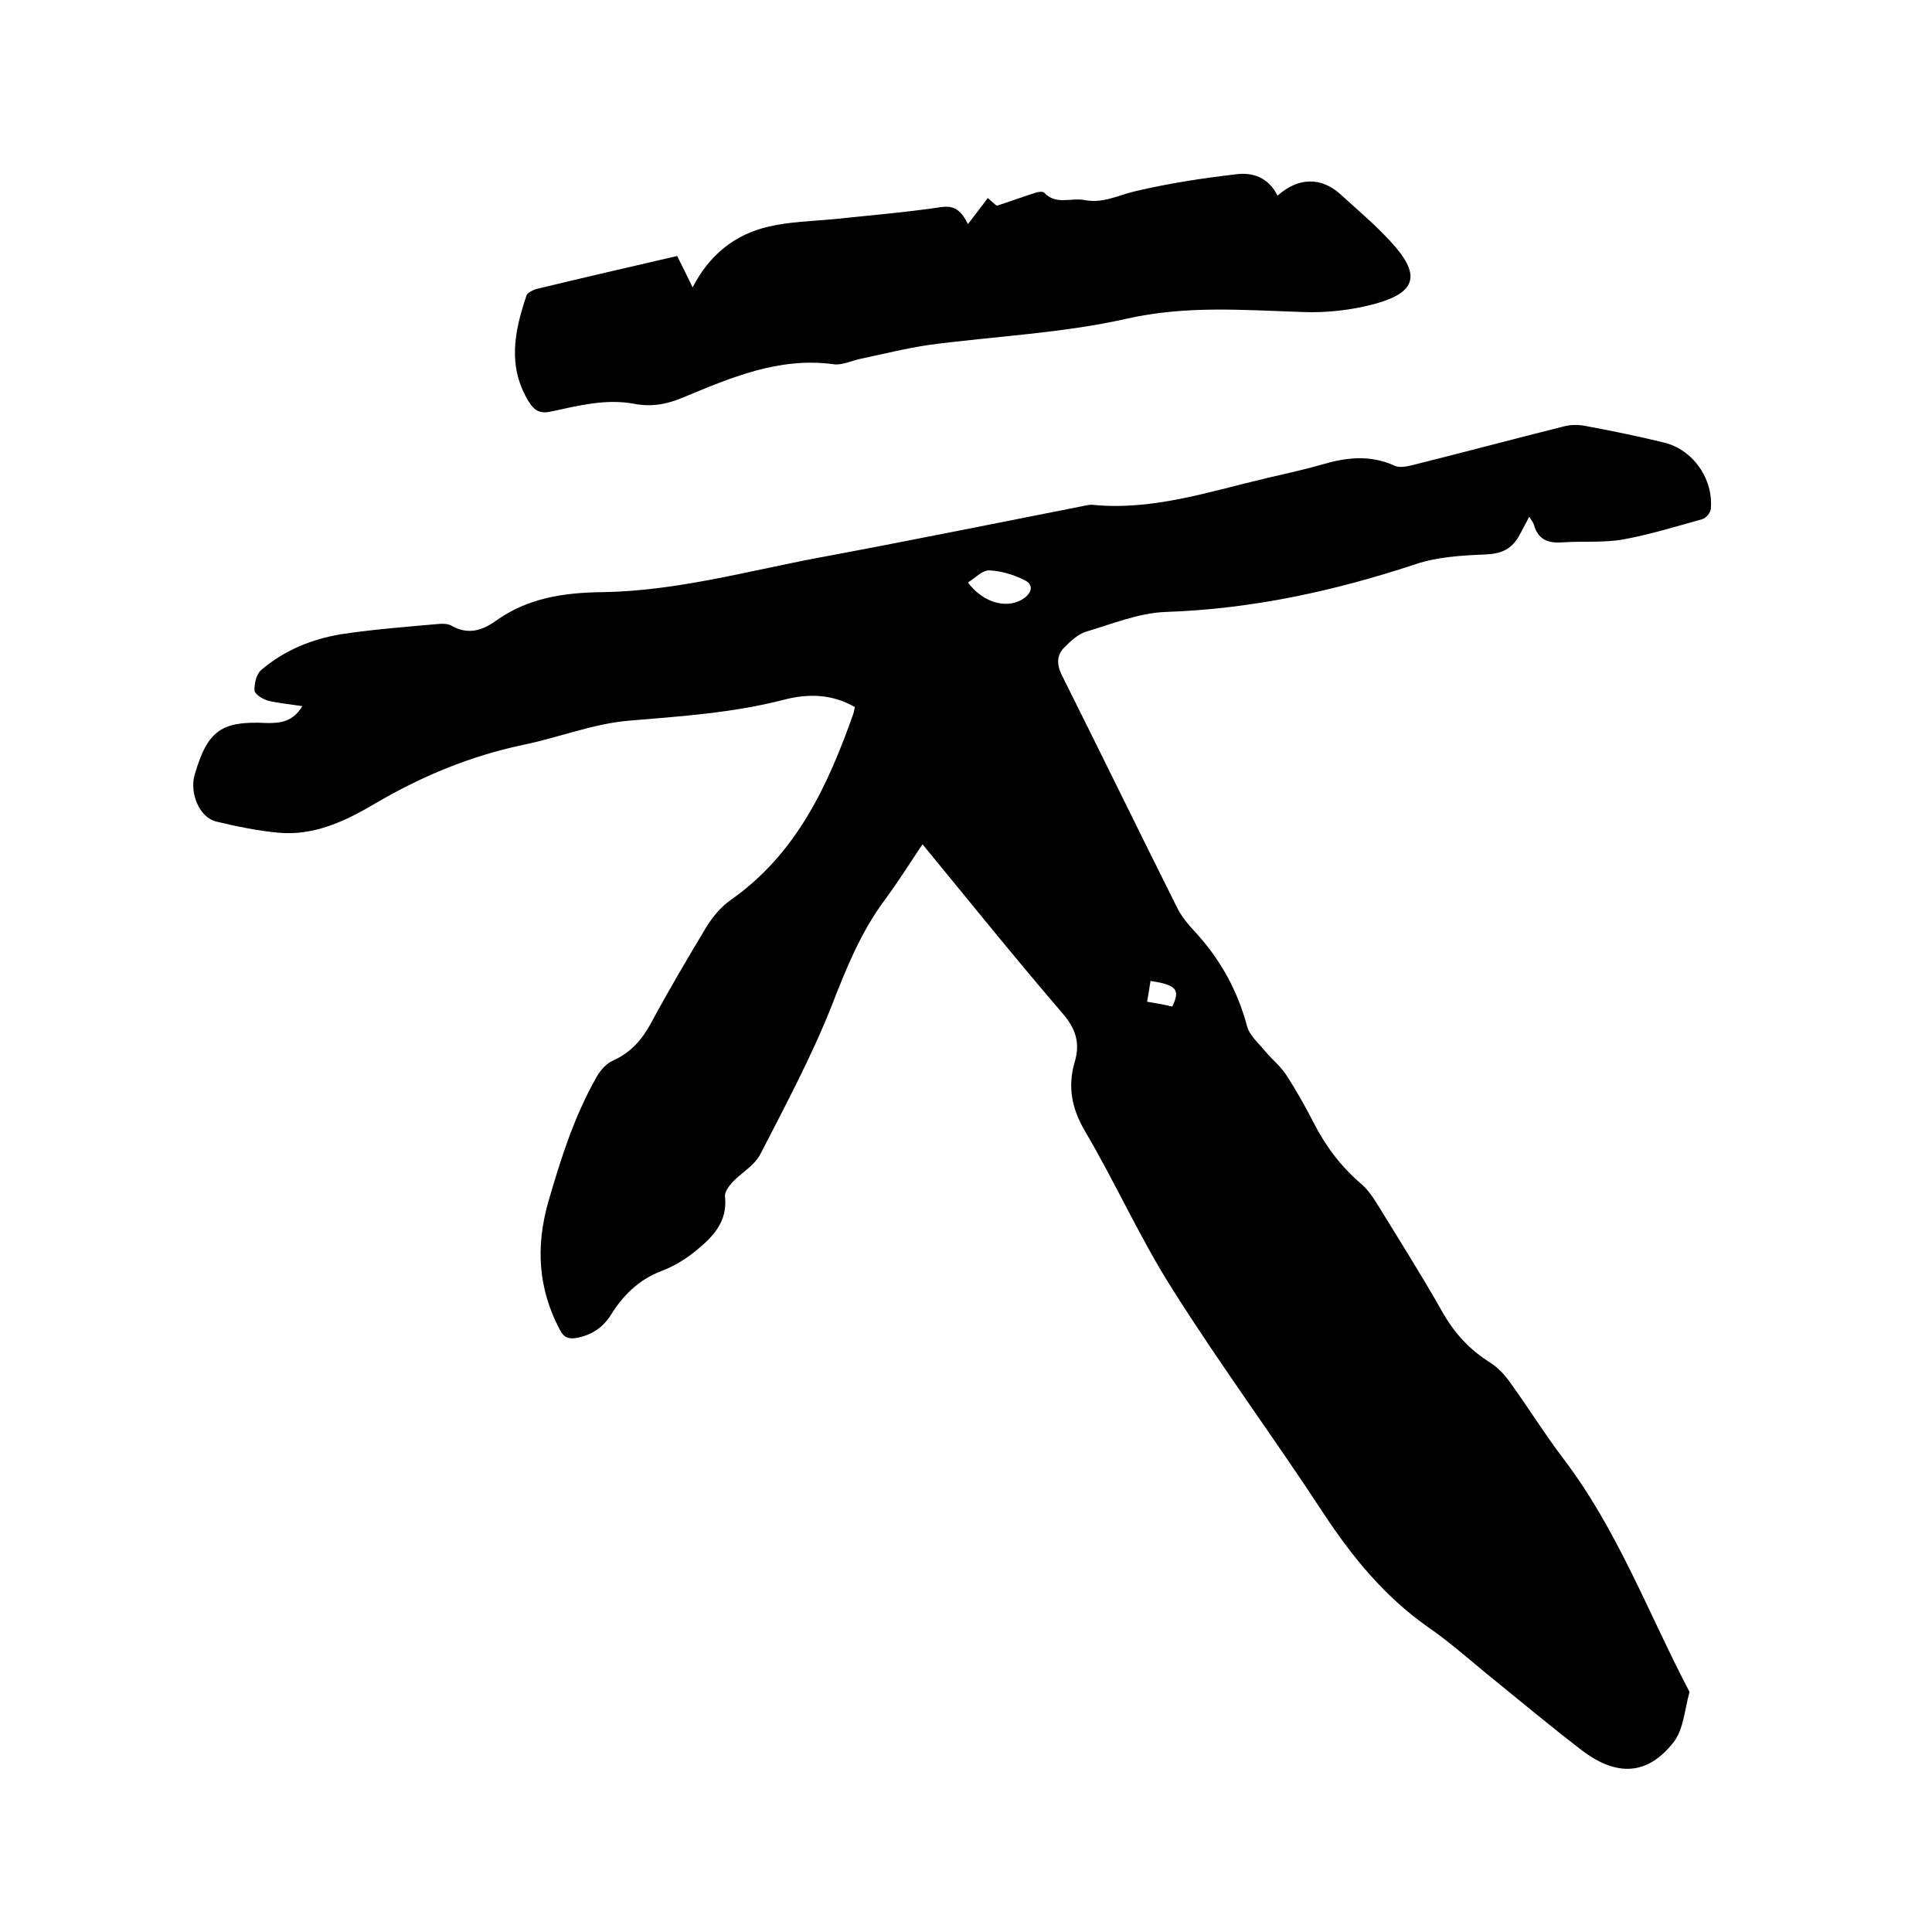
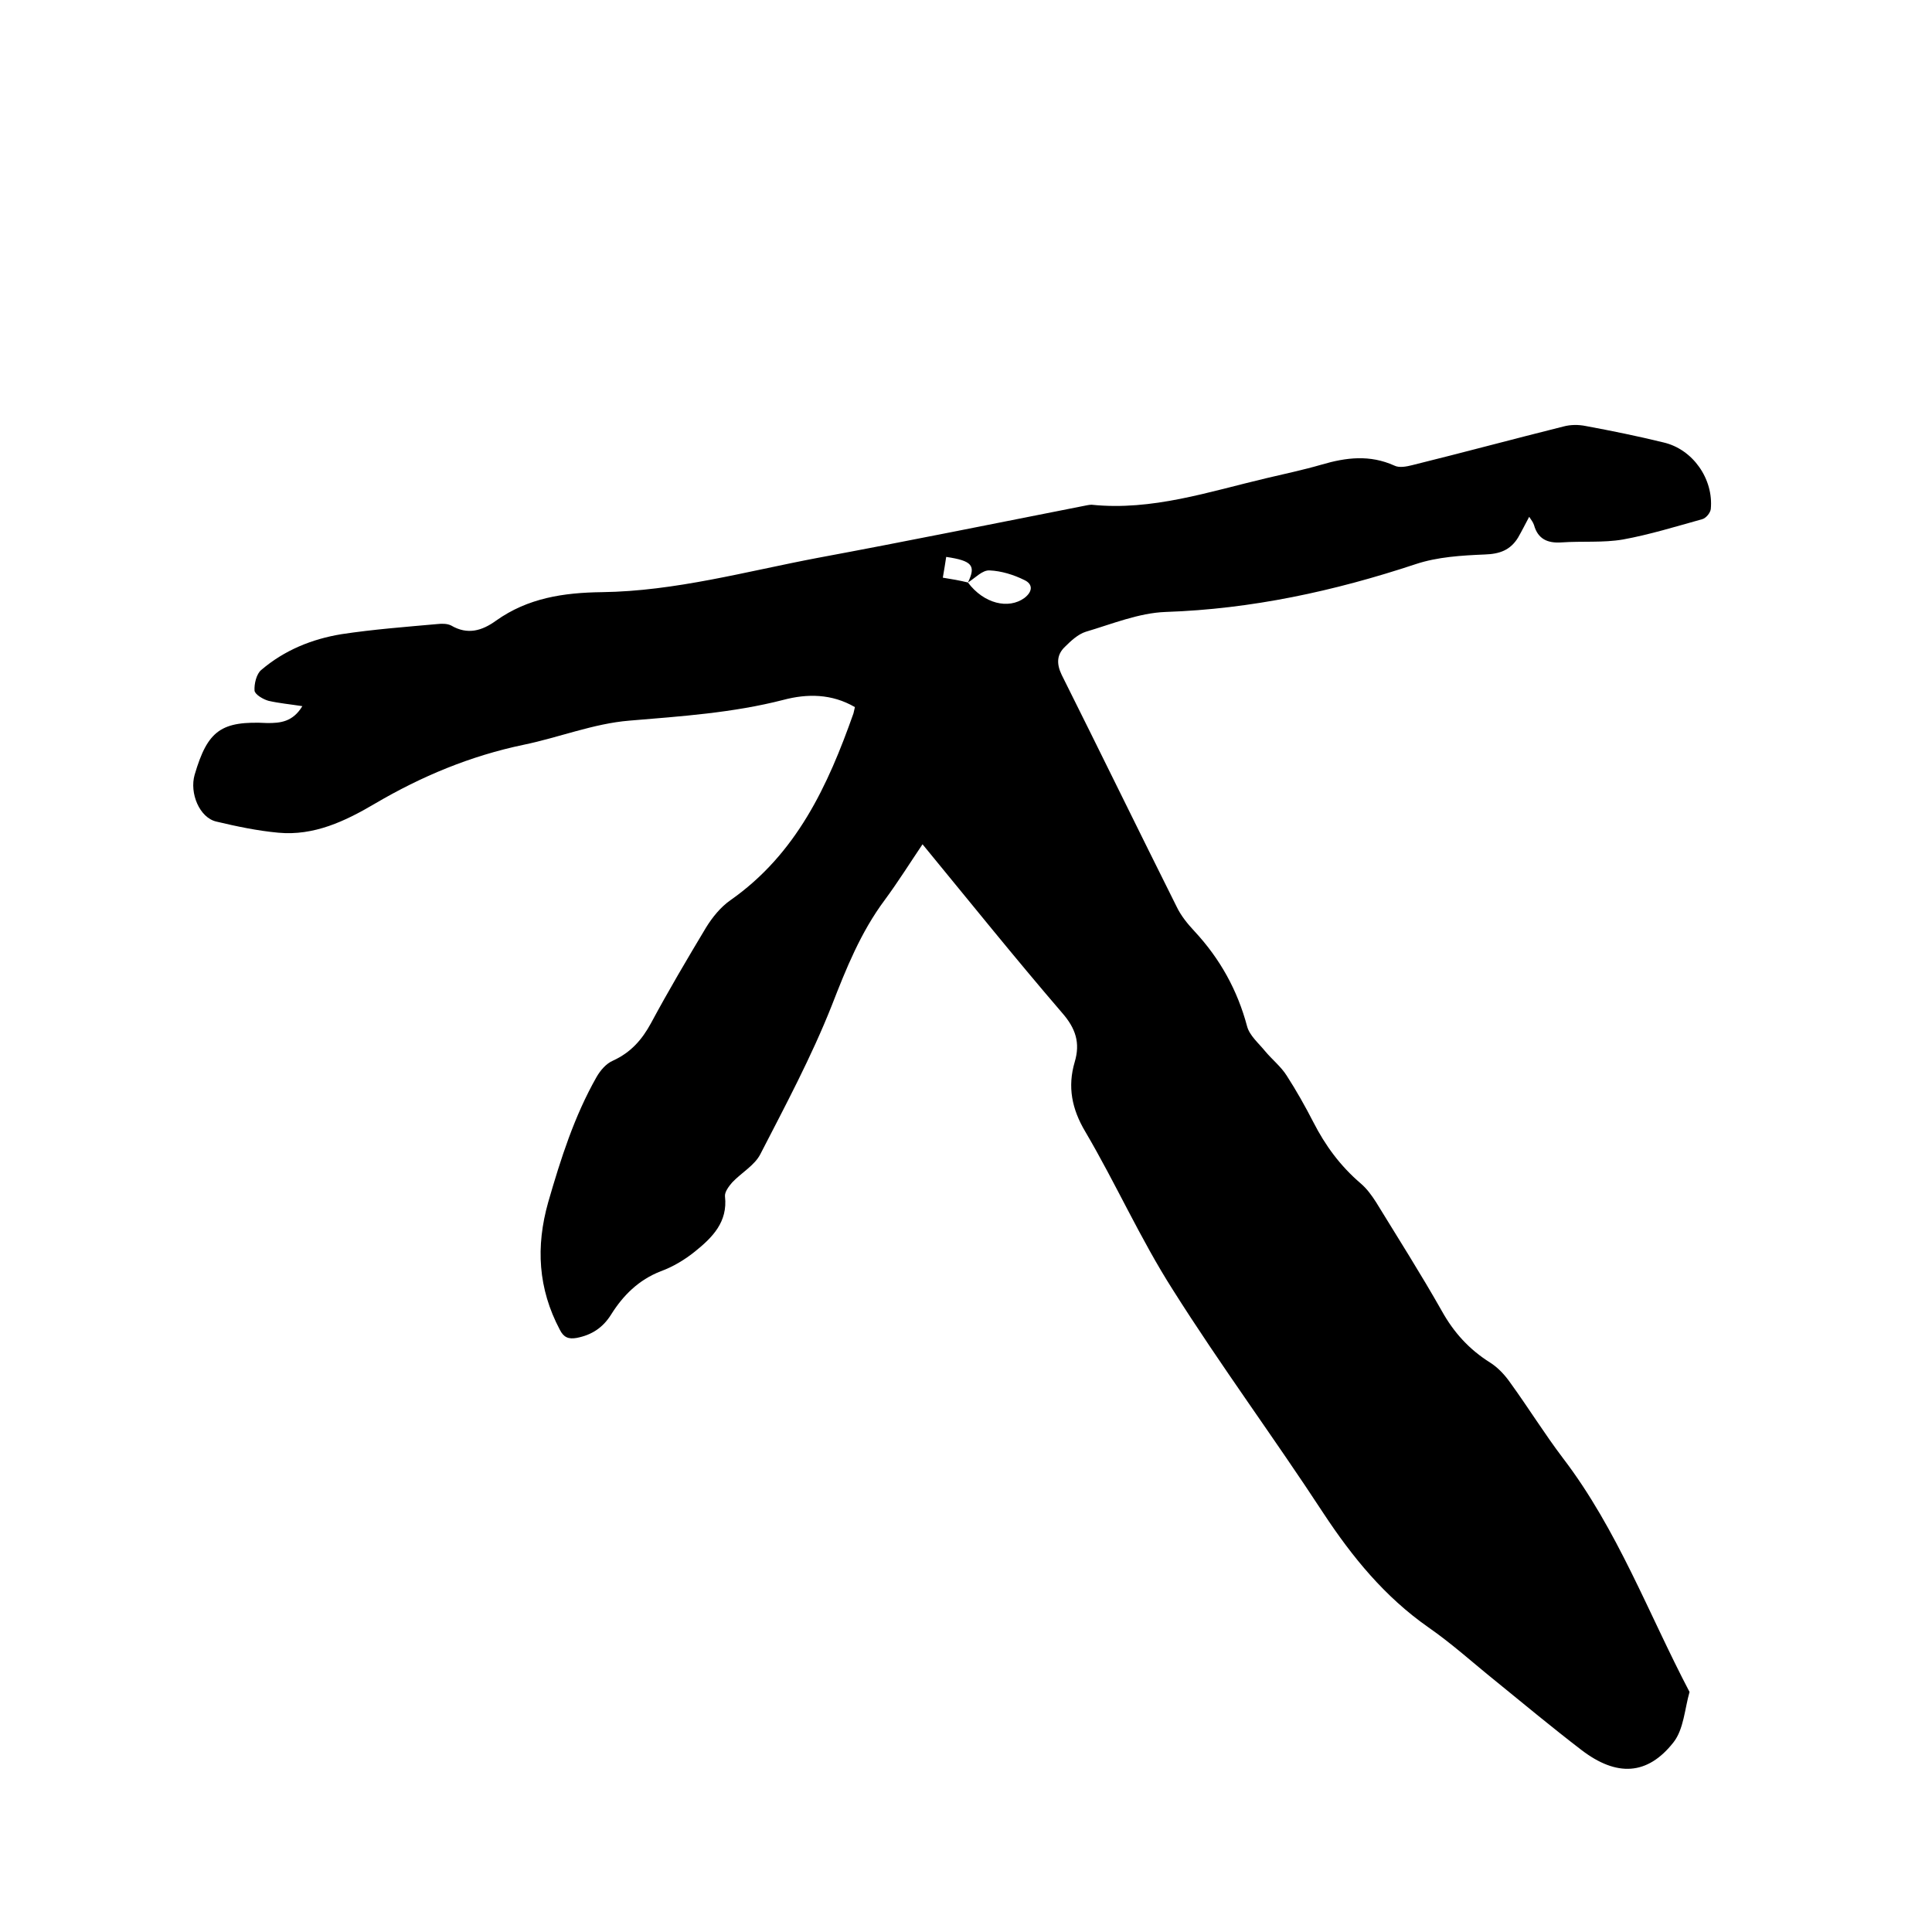
<svg xmlns="http://www.w3.org/2000/svg" enable-background="new 0 0 400 400" viewBox="0 0 400 400">
-   <path d="m62.6 146.2c-2.6-.4-4.8-.6-7-1.1-1.1-.3-2.8-1.3-2.9-2.1-.1-1.4.4-3.5 1.4-4.3 4.8-4.1 10.5-6.4 16.6-7.4 6.6-1 13.2-1.5 19.9-2.1.9-.1 2-.1 2.8.3 3.4 2 6.4 1.1 9.3-1 6.6-4.7 14-5.8 21.9-5.9 15.2-.2 29.9-4.3 44.7-7.1 18.3-3.4 36.5-7.1 54.8-10.7.6-.1 1.3-.3 1.9-.3 12.5 1.3 24.3-2.7 36.2-5.5 3.8-.9 7.6-1.7 11.4-2.8 5.1-1.5 10-2.1 15.1.2 1 .5 2.5.2 3.7-.1 10.5-2.6 20.9-5.4 31.3-8 1.5-.4 3.1-.4 4.6-.1 5.4 1 10.8 2.1 16.1 3.4 6.1 1.4 10.4 7.6 9.8 13.8-.1.8-1 1.9-1.8 2.1-5.4 1.5-10.9 3.2-16.4 4.2-4.1.7-8.4.3-12.7.6-2.9.2-4.9-.7-5.7-3.6-.2-.6-.6-1.1-1-1.7-.8 1.5-1.5 2.9-2.3 4.3-1.6 2.6-3.8 3.4-6.9 3.5-4.8.2-9.8.5-14.3 2-16.9 5.6-34 9.3-51.8 9.9-5.5.2-11.1 2.5-16.5 4.1-1.6.5-3.1 1.9-4.3 3.1-1.7 1.6-1.8 3.5-.7 5.8 8 16 15.8 32 23.8 48 .9 1.9 2.3 3.6 3.7 5.1 5.3 5.7 8.9 12.2 10.9 19.7.5 1.9 2.4 3.5 3.7 5.1 1.5 1.8 3.3 3.2 4.5 5.1 2 3.1 3.8 6.3 5.5 9.6 2.5 4.9 5.6 9.1 9.8 12.7 1.3 1.1 2.3 2.5 3.2 3.9 4.6 7.5 9.3 14.9 13.6 22.5 2.5 4.5 5.7 8 10 10.7 1.6 1 3.1 2.6 4.2 4.2 3.7 5.1 7.1 10.6 10.9 15.6 11.3 14.8 17.7 32.2 26.2 48.4-1 3.5-1.2 7.7-3.3 10.4-5.4 6.9-11.8 7.2-19.1 1.6-6-4.6-11.9-9.5-17.8-14.3-4.6-3.7-9-7.7-13.9-11.1-9-6.3-15.7-14.5-21.7-23.6-10.2-15.6-21.3-30.6-31.2-46.3-6.7-10.5-11.8-22-18.1-32.7-2.8-4.7-3.7-9.3-2.2-14.4 1.2-4 .2-7-2.6-10.2-9.8-11.4-19.2-23.1-28.9-34.9-2.5 3.7-5 7.7-7.8 11.5-5 6.7-8 14.2-11 21.9-4.2 10.6-9.6 20.7-14.8 30.8-1.2 2.3-3.9 3.8-5.8 5.8-.7.8-1.6 2-1.5 2.9.6 5.3-2.6 8.5-6.2 11.4-2.1 1.7-4.6 3.2-7.1 4.1-4.6 1.8-7.8 5-10.3 9-1.7 2.7-4 4.2-7.1 4.8-1.7.3-2.7-.1-3.5-1.7-4.5-8.5-5-17.2-2.4-26.4 2.6-9 5.4-17.8 10-25.9.8-1.4 2-2.8 3.4-3.4 3.7-1.7 6-4.3 7.9-7.8 3.6-6.7 7.5-13.3 11.4-19.8 1.3-2.1 3-4.2 5-5.6 13.7-9.6 20.2-23.7 25.5-38.7.1-.4.2-.8.3-1.3-4.8-2.8-9.9-2.8-14.8-1.5-10.5 2.7-21.2 3.4-31.9 4.3-7.4.6-14.6 3.5-21.9 5-11 2.3-21.1 6.5-30.8 12.2-6.1 3.6-12.6 6.7-20 6-4.3-.4-8.6-1.3-12.8-2.3-3.5-.8-5.6-5.9-4.5-9.7 2.7-9.2 5.5-11.2 15.1-10.7 2.6 0 5.2-.2 7.2-3.5zm137.8-25.6c3.3 4.4 8.4 5.6 11.7 3.2 1.8-1.4 1.7-2.9 0-3.7-2.2-1.1-4.8-1.9-7.2-2-1.5-.1-2.9 1.5-4.5 2.5zm42.3 87.8c1.7-3.5.9-4.5-4.5-5.3-.2 1.3-.4 2.6-.7 4.3 1.9.3 3.6.6 5.2 1z" />
-   <path d="m264.5 40.5c4.3-3.8 9-3.9 13-.3 3.5 3.2 7.2 6.3 10.4 9.8 6.3 6.8 5.5 10.5-3.2 12.9-4.8 1.3-10 1.9-15 1.7-12.2-.4-24.2-1.4-36.5 1.4-13.3 3-27.2 3.6-40.8 5.4-4.8.7-9.5 1.9-14.3 2.9-1.9.4-3.8 1.4-5.6 1.1-11.3-1.5-21.2 2.8-31.1 6.9-3.3 1.4-6.5 2-10.1 1.3-5.9-1.1-11.6.4-17.2 1.6-2.2.5-3.4-.1-4.6-2-4.5-7.3-3-14.6-.5-22 .2-.6 1.4-1.2 2.2-1.4 9.5-2.3 19.1-4.5 29-6.8 1 2 2 4 3.2 6.5 3.5-6.8 8.8-11 15.8-12.6 4.3-1 8.8-1.1 13.2-1.5 7.5-.8 14.9-1.4 22.3-2.5 3.1-.5 4.4.9 5.7 3.5 1.5-2 2.8-3.6 4.1-5.4.9.8 1.7 1.5 1.9 1.6 3-1 5.5-1.9 8-2.7.6-.2 1.5-.3 1.8 0 2.4 2.6 5.5 1 8.2 1.5 4 .8 7.1-1 10.6-1.8 6.8-1.6 13.8-2.7 20.8-3.5 3.5-.5 6.8.6 8.7 4.4z" />
+   <path d="m62.6 146.2c-2.6-.4-4.8-.6-7-1.1-1.1-.3-2.8-1.3-2.9-2.1-.1-1.4.4-3.5 1.4-4.3 4.8-4.1 10.5-6.4 16.6-7.4 6.6-1 13.2-1.5 19.9-2.1.9-.1 2-.1 2.8.3 3.4 2 6.4 1.1 9.3-1 6.6-4.7 14-5.8 21.9-5.9 15.2-.2 29.9-4.3 44.7-7.1 18.3-3.4 36.5-7.1 54.8-10.7.6-.1 1.3-.3 1.9-.3 12.5 1.3 24.3-2.7 36.2-5.5 3.8-.9 7.6-1.7 11.4-2.8 5.1-1.5 10-2.1 15.1.2 1 .5 2.5.2 3.7-.1 10.5-2.6 20.9-5.4 31.3-8 1.5-.4 3.1-.4 4.6-.1 5.4 1 10.8 2.1 16.1 3.4 6.1 1.4 10.4 7.6 9.8 13.8-.1.8-1 1.9-1.8 2.1-5.4 1.5-10.9 3.2-16.4 4.2-4.1.7-8.4.3-12.7.6-2.9.2-4.9-.7-5.7-3.6-.2-.6-.6-1.1-1-1.7-.8 1.5-1.5 2.9-2.3 4.3-1.6 2.6-3.8 3.4-6.9 3.5-4.8.2-9.8.5-14.3 2-16.9 5.6-34 9.3-51.8 9.9-5.5.2-11.1 2.5-16.5 4.1-1.6.5-3.1 1.9-4.3 3.1-1.7 1.6-1.8 3.5-.7 5.8 8 16 15.8 32 23.8 48 .9 1.9 2.3 3.6 3.7 5.1 5.3 5.7 8.9 12.2 10.9 19.7.5 1.9 2.4 3.5 3.7 5.1 1.5 1.8 3.3 3.2 4.5 5.1 2 3.1 3.8 6.3 5.5 9.6 2.5 4.9 5.6 9.1 9.8 12.7 1.3 1.1 2.3 2.5 3.2 3.9 4.6 7.5 9.3 14.9 13.6 22.5 2.5 4.5 5.7 8 10 10.7 1.6 1 3.1 2.6 4.2 4.2 3.7 5.1 7.1 10.6 10.9 15.6 11.3 14.8 17.7 32.2 26.2 48.4-1 3.5-1.2 7.7-3.3 10.4-5.4 6.9-11.8 7.2-19.1 1.6-6-4.6-11.9-9.5-17.8-14.3-4.6-3.7-9-7.7-13.9-11.1-9-6.3-15.7-14.5-21.7-23.6-10.2-15.6-21.3-30.6-31.2-46.3-6.7-10.5-11.8-22-18.1-32.7-2.8-4.7-3.7-9.3-2.2-14.4 1.2-4 .2-7-2.6-10.2-9.8-11.4-19.2-23.1-28.9-34.9-2.5 3.7-5 7.7-7.8 11.5-5 6.7-8 14.2-11 21.9-4.2 10.6-9.6 20.7-14.8 30.8-1.2 2.3-3.9 3.8-5.8 5.8-.7.8-1.6 2-1.5 2.9.6 5.3-2.6 8.5-6.2 11.4-2.1 1.7-4.6 3.2-7.1 4.1-4.6 1.8-7.8 5-10.3 9-1.7 2.7-4 4.2-7.1 4.8-1.7.3-2.7-.1-3.5-1.7-4.5-8.5-5-17.2-2.4-26.4 2.6-9 5.4-17.8 10-25.9.8-1.4 2-2.8 3.4-3.4 3.7-1.7 6-4.3 7.9-7.8 3.6-6.7 7.5-13.3 11.4-19.8 1.3-2.1 3-4.2 5-5.6 13.7-9.6 20.2-23.7 25.5-38.7.1-.4.2-.8.3-1.3-4.8-2.8-9.9-2.8-14.8-1.5-10.5 2.7-21.2 3.4-31.9 4.3-7.4.6-14.6 3.5-21.9 5-11 2.3-21.1 6.5-30.8 12.2-6.1 3.6-12.6 6.7-20 6-4.3-.4-8.6-1.3-12.8-2.3-3.5-.8-5.6-5.9-4.5-9.7 2.7-9.2 5.5-11.2 15.1-10.7 2.6 0 5.2-.2 7.2-3.5zm137.8-25.6c3.3 4.4 8.4 5.6 11.7 3.2 1.8-1.4 1.7-2.9 0-3.7-2.2-1.1-4.8-1.9-7.2-2-1.5-.1-2.9 1.5-4.5 2.5zc1.7-3.5.9-4.5-4.5-5.3-.2 1.3-.4 2.6-.7 4.3 1.9.3 3.6.6 5.2 1z" />
</svg>